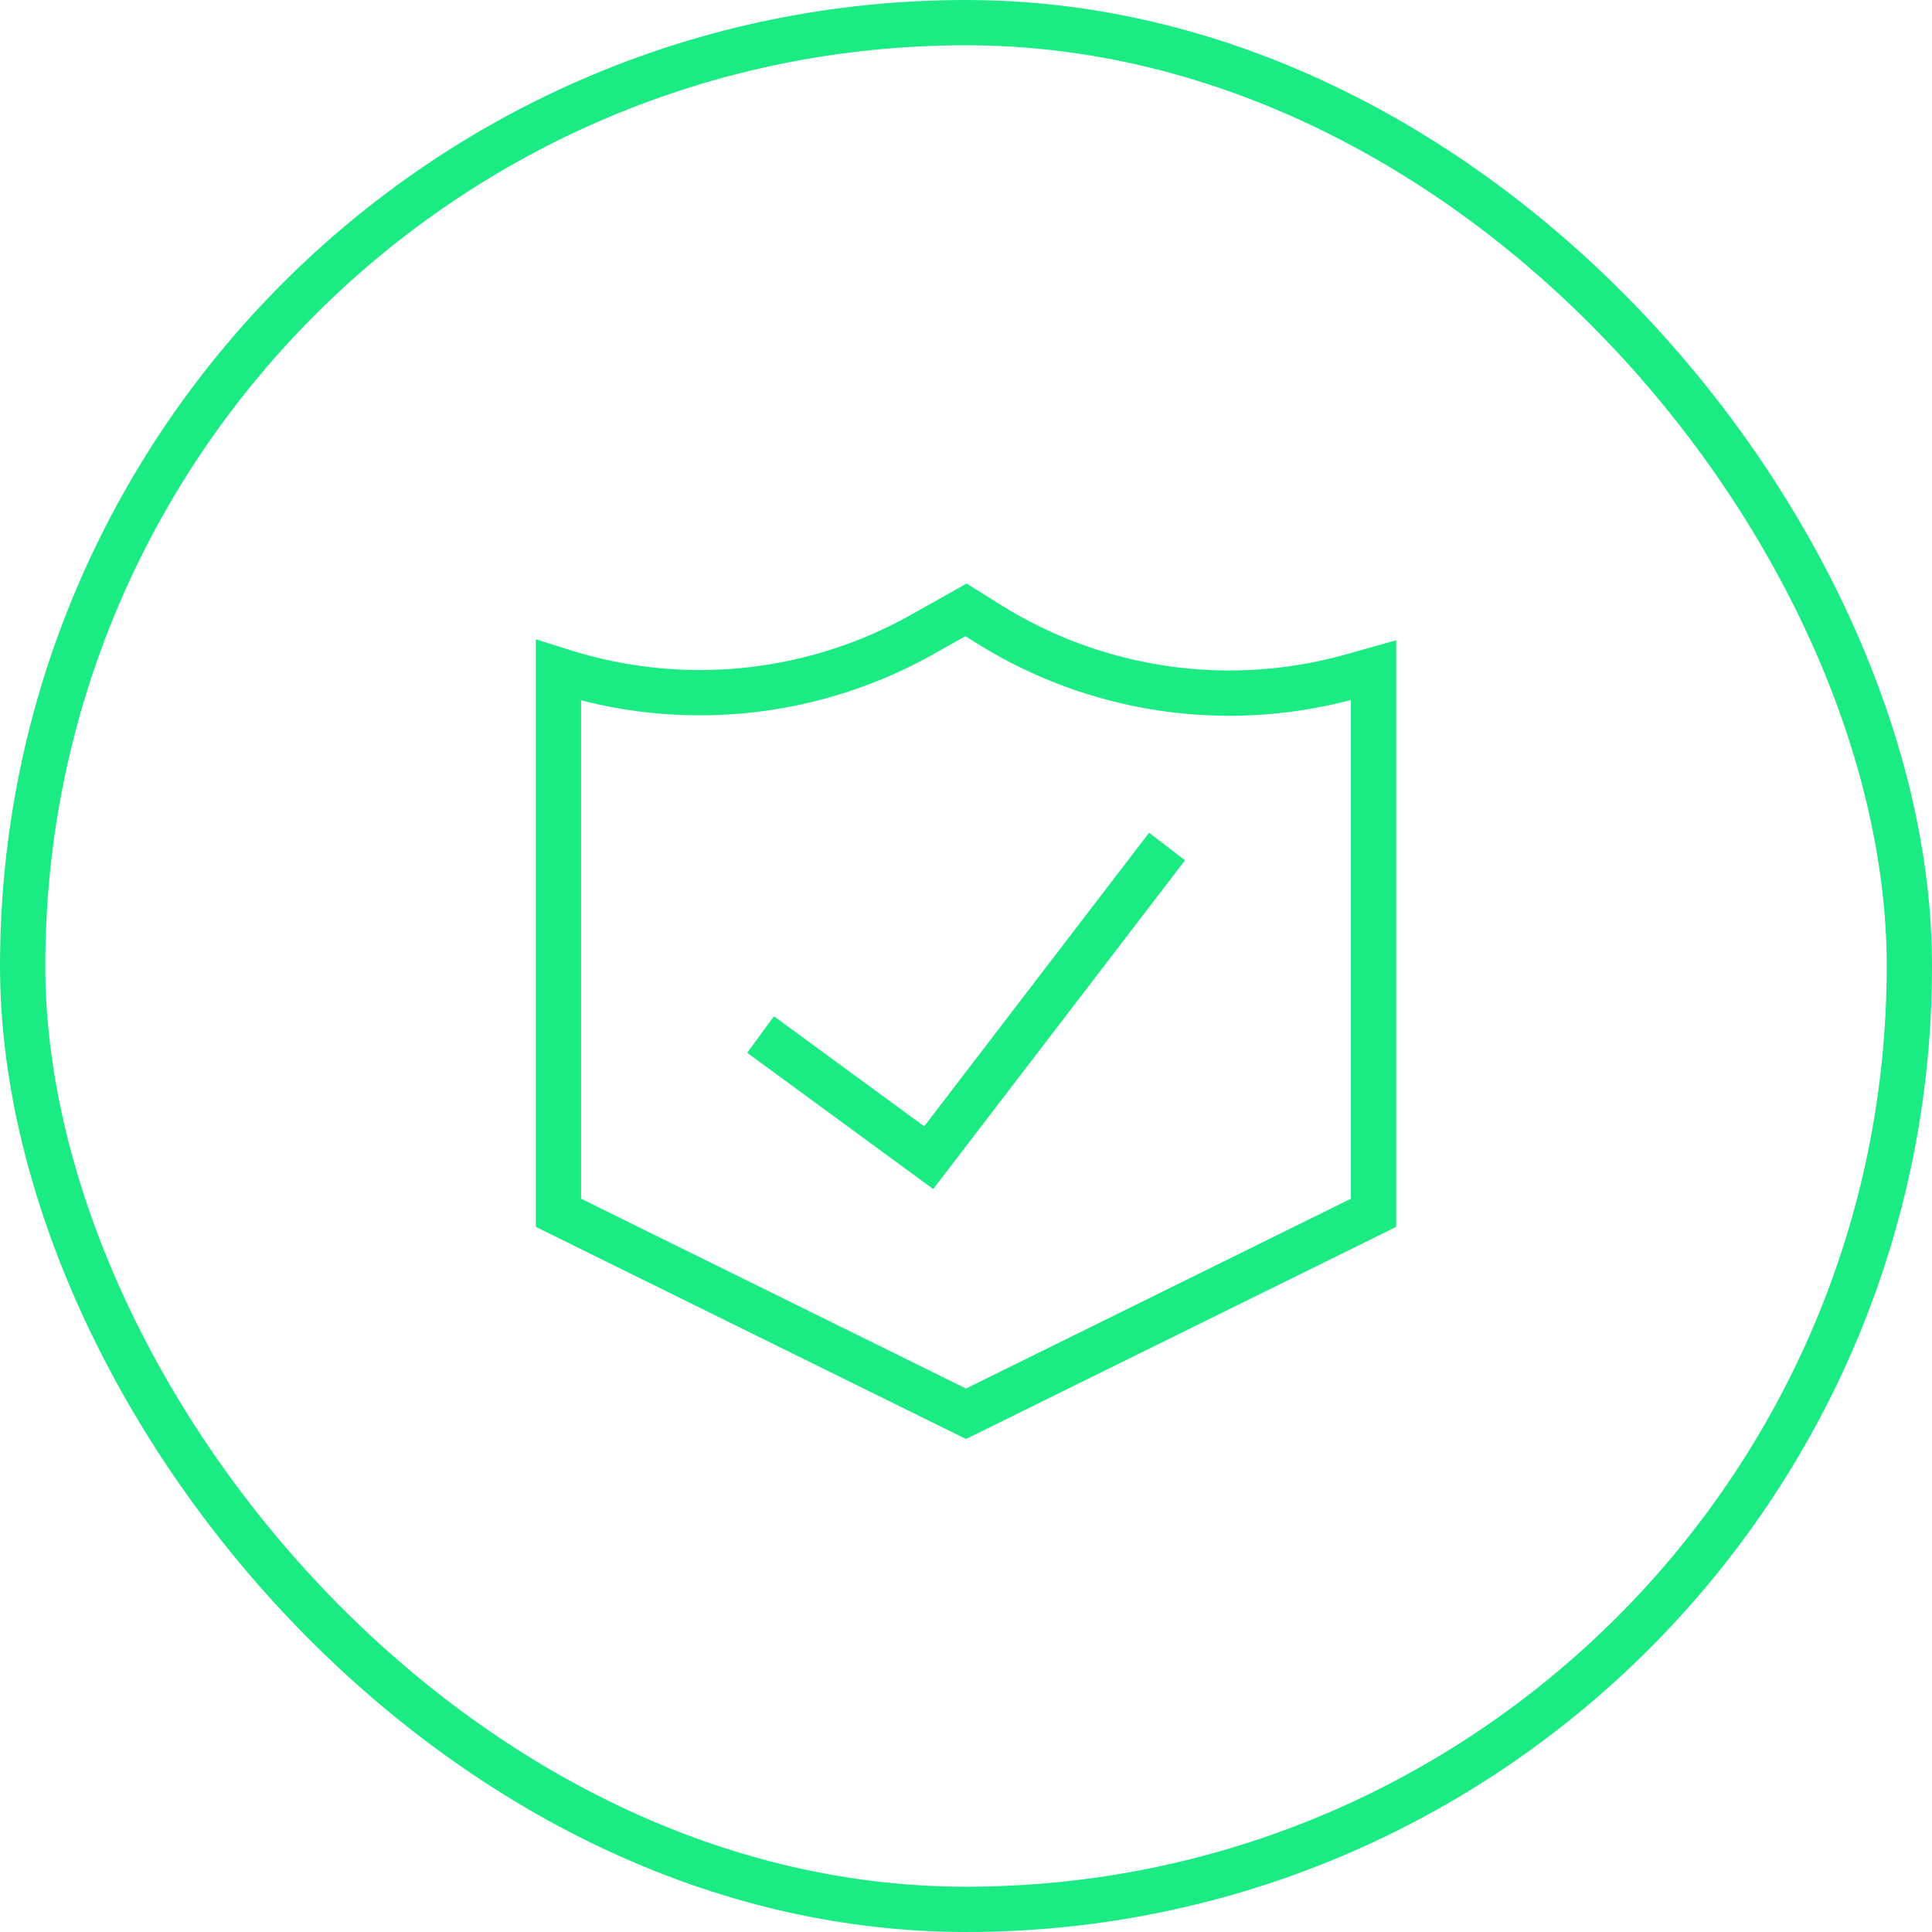
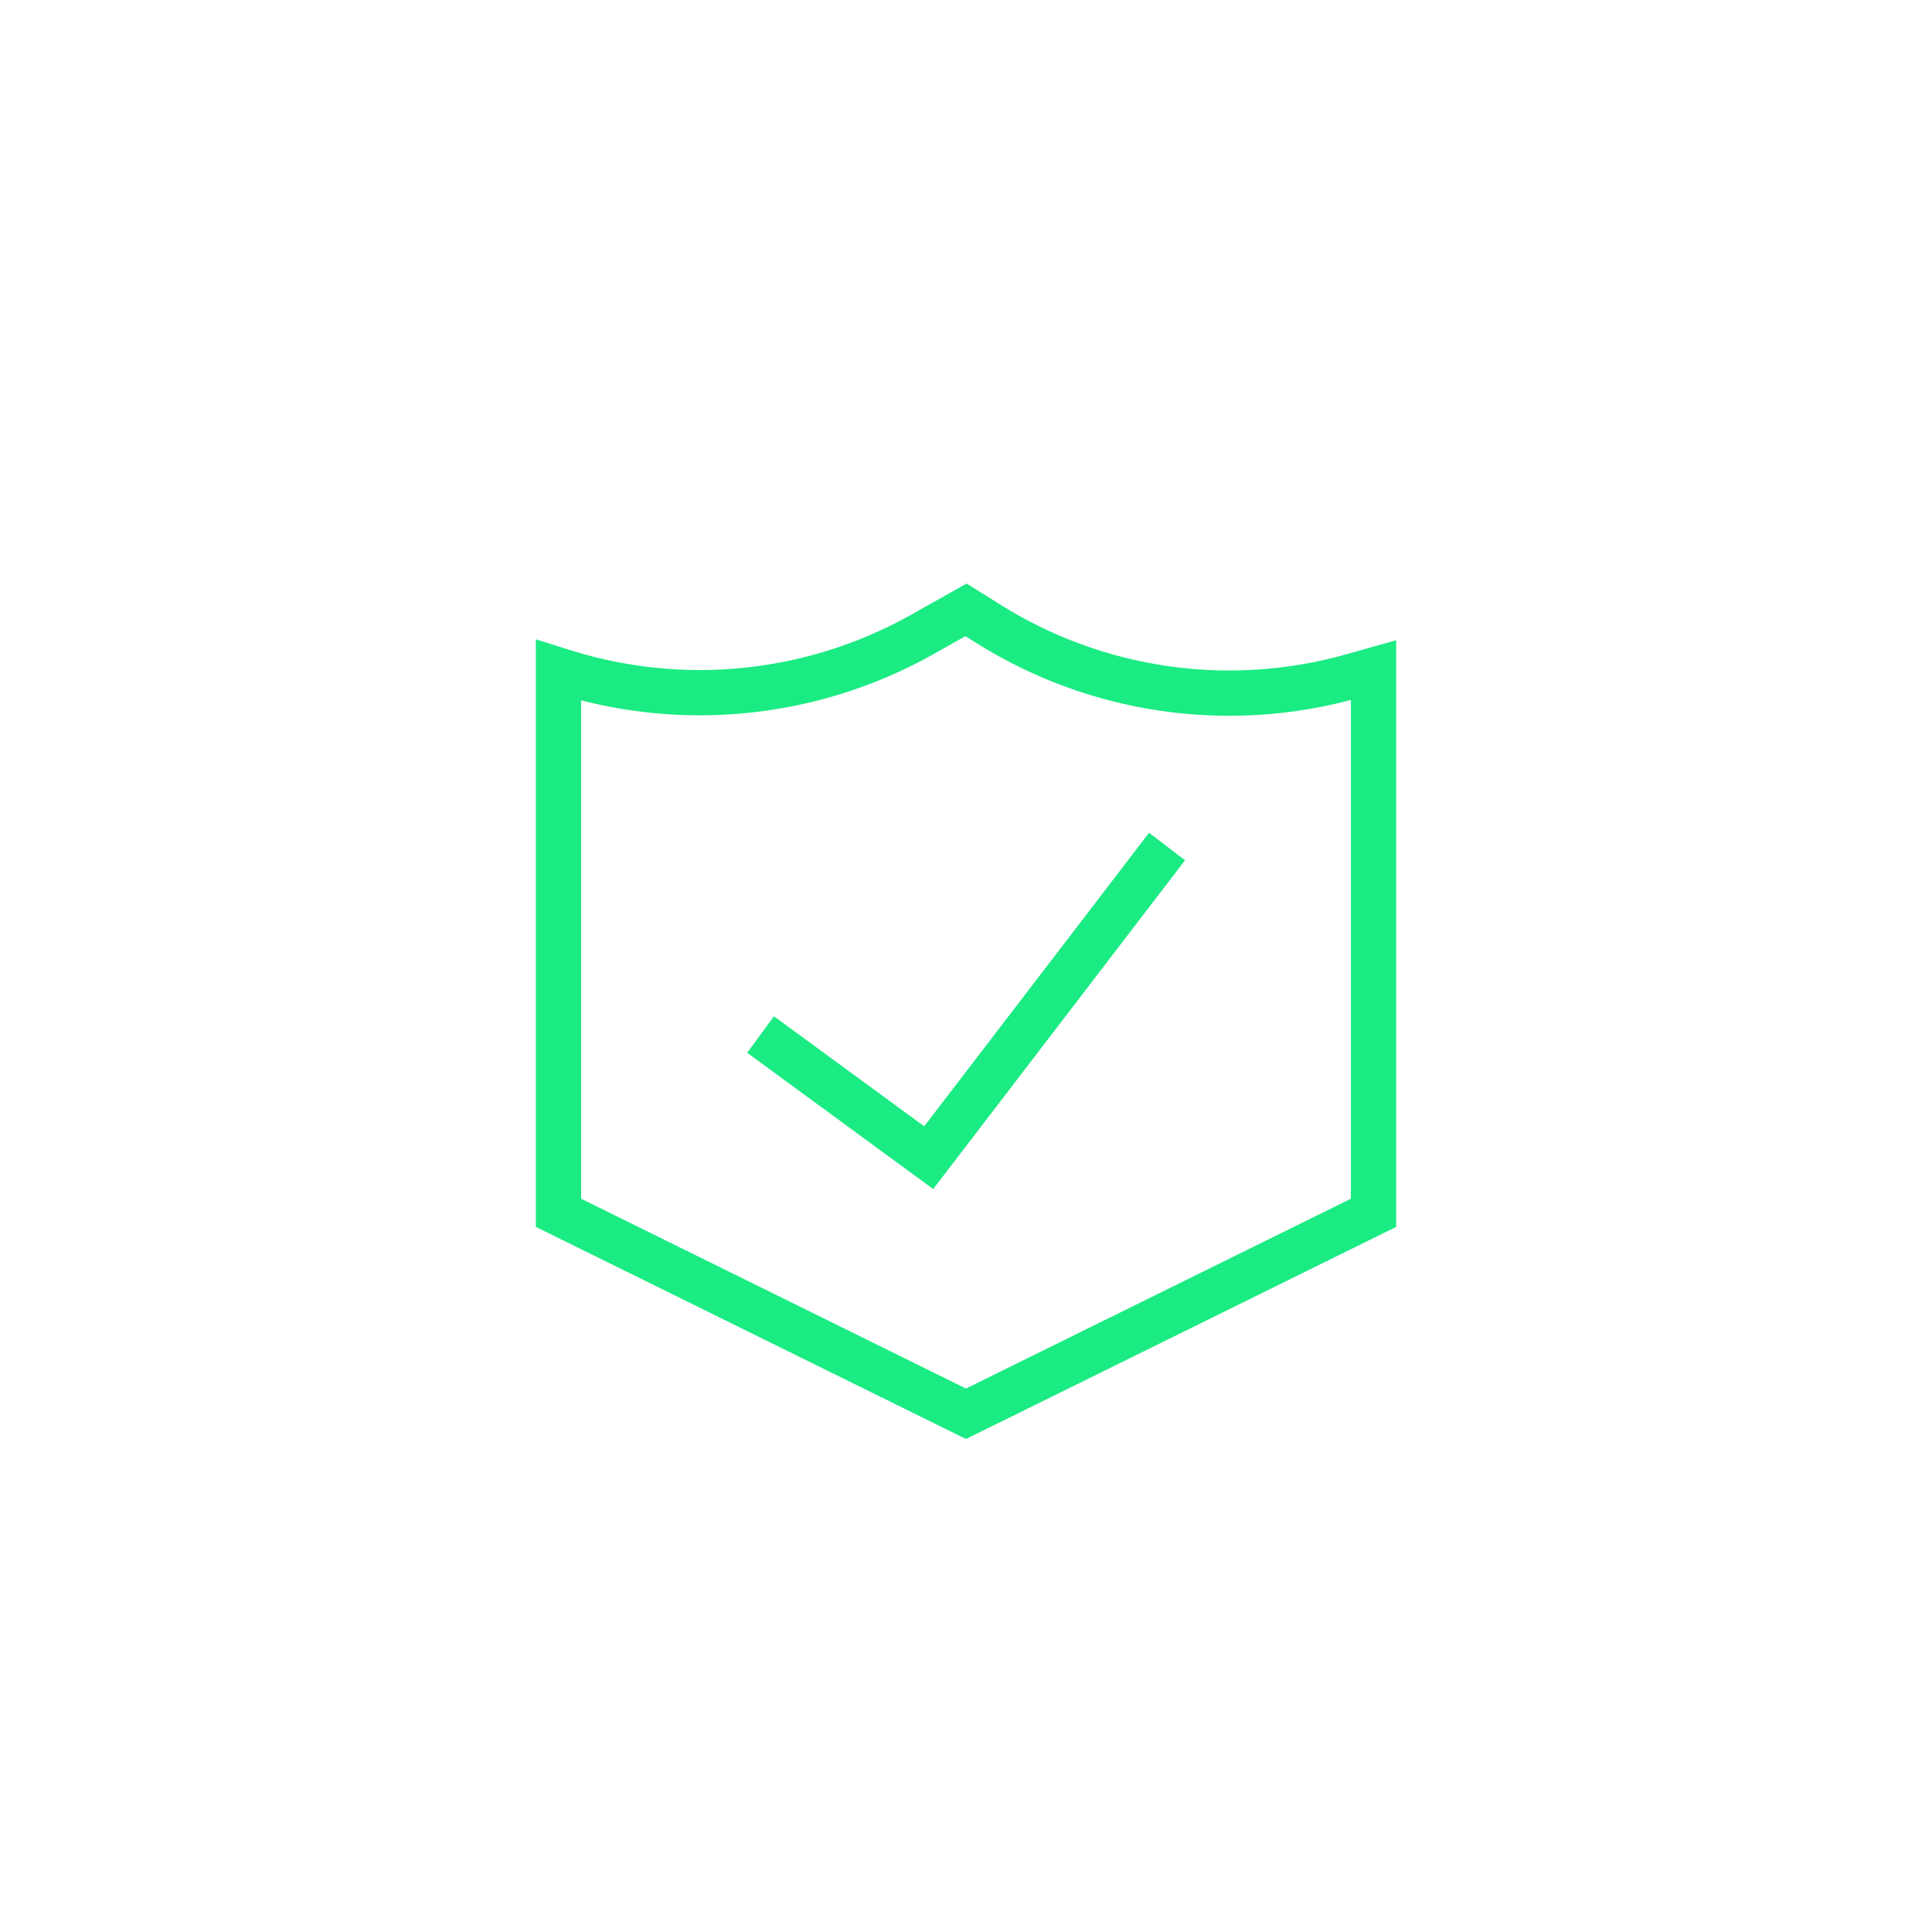
<svg xmlns="http://www.w3.org/2000/svg" fill="none" viewBox="0 0 128 128">
-   <rect width="125" height="125" x="1.5" y="1.5" stroke="#00005C" stroke-width="3" rx="62.5" style="stroke: #1beb83;" />
  <path fill="#00005C" fill-rule="evenodd" d="M64.04 38.662l2.413 1.505.003.002a28.542 28.542 0 0 0 22.733 3.18l3.311-.929v38.864L64 95.338 35.5 81.284v-38.93l2.337.736h.001a28.598 28.598 0 0 0 22.428-2.306l.003-.002 3.77-2.12zM38.5 46.397v33.021L64 91.994l25.5-12.576V46.375a31.541 31.541 0 0 1-24.622-3.655l-.006-.004-.911-.568-2.233 1.256A31.6 31.6 0 0 1 38.5 46.397zm40.01 10.599L61.827 78.778 49.503 69.75l1.772-2.42 9.956 7.292 14.898-19.45 2.381 1.824z" clip-rule="evenodd" style="fill: #1beb83;" />
</svg>